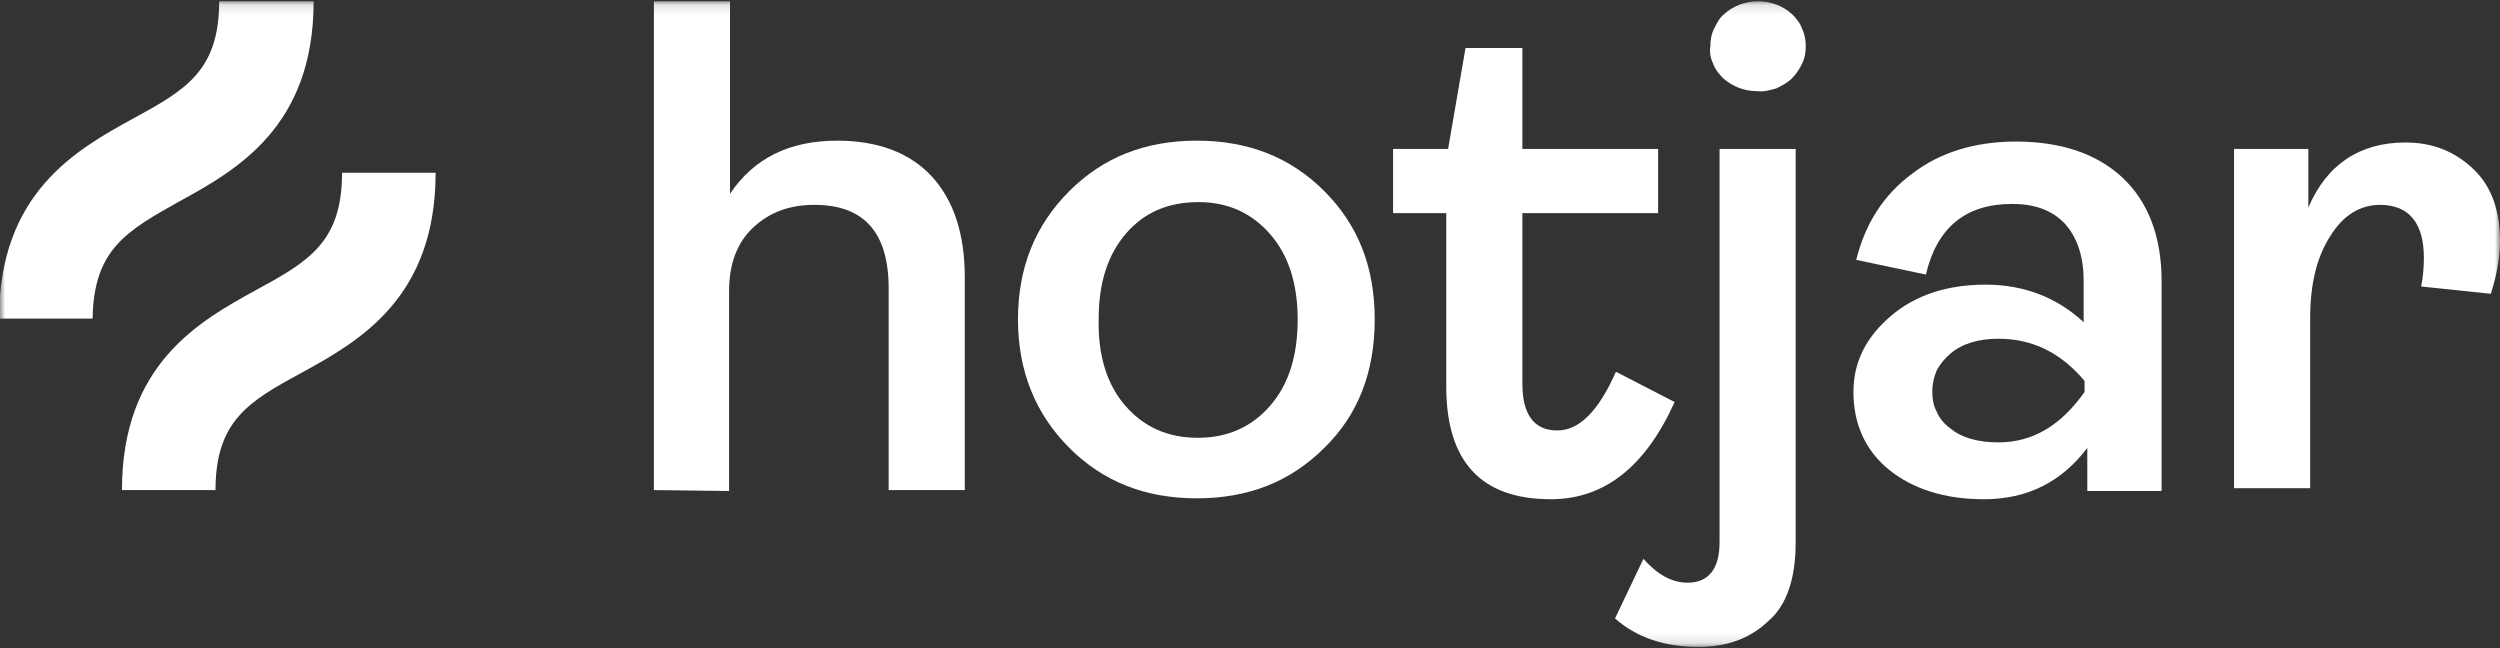
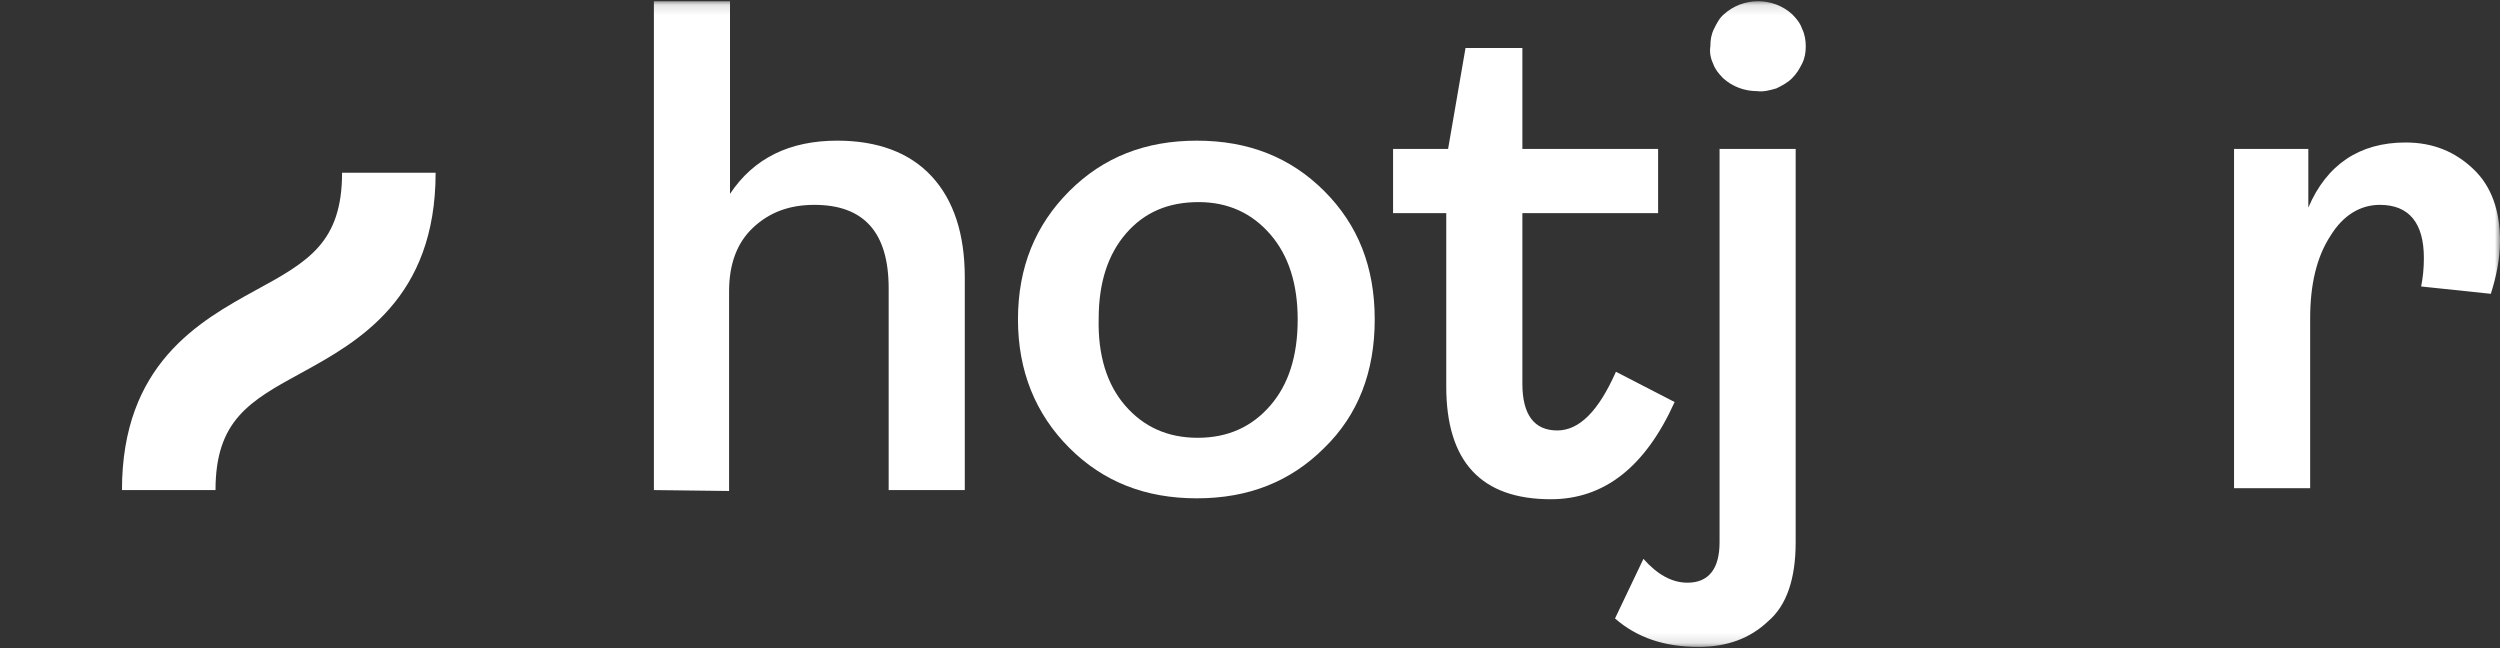
<svg xmlns="http://www.w3.org/2000/svg" width="243" height="63" viewBox="0 0 243 63" fill="none">
  <rect x="0" y="0" width="243" height="63" fill="#333333" stroke="none" />
  <mask id="mask0_3117_2835" style="mask-type:luminance" maskUnits="userSpaceOnUse" x="0" y="0" width="243" height="63">
    <path d="M243 0.122H0V62.878H243V0.122Z" fill="white" />
  </mask>
  <g mask="url(#mask0_3117_2835)">
    <path d="M63.558 47.635V0.122H70.956V18.842C73.274 15.365 76.751 13.672 81.386 13.672C85.308 13.672 88.428 14.83 90.567 17.148C92.707 19.466 93.777 22.764 93.777 26.954V47.635H86.378V28.023C86.378 22.586 83.971 19.912 79.157 19.912C76.751 19.912 74.79 20.625 73.185 22.14C71.669 23.566 70.867 25.617 70.867 28.291V47.724L63.558 47.635Z" fill="white" />
    <path d="M128.721 43.534C125.422 46.832 121.322 48.437 116.33 48.437C111.338 48.437 107.237 46.832 103.939 43.534C100.641 40.236 98.947 36.046 98.947 31.054C98.947 25.973 100.641 21.873 103.939 18.574C107.237 15.276 111.338 13.672 116.33 13.672C121.322 13.672 125.422 15.276 128.721 18.574C132.019 21.873 133.623 25.973 133.623 31.054C133.623 36.135 132.019 40.325 128.721 43.534ZM109.377 39.434C111.16 41.484 113.477 42.553 116.419 42.553C119.361 42.553 121.678 41.484 123.461 39.434C125.244 37.383 126.135 34.62 126.135 31.054C126.135 27.578 125.244 24.814 123.461 22.764C121.678 20.714 119.361 19.644 116.508 19.644C113.566 19.644 111.249 20.625 109.466 22.675C107.683 24.725 106.792 27.489 106.792 30.965C106.703 34.531 107.594 37.383 109.377 39.434Z" fill="white" />
    <path d="M150.739 48.526C143.964 48.526 140.576 44.871 140.576 37.562V20.714H135.406V14.474H140.755L142.448 4.668H147.975V14.474H161.168V20.714H147.975V37.294C147.975 40.325 149.134 41.84 151.363 41.84C153.502 41.84 155.374 39.968 157.068 36.135L162.773 39.077C159.92 45.406 155.909 48.526 150.739 48.526Z" fill="white" />
    <path d="M165.09 62.878C161.792 62.878 159.118 61.986 156.979 60.114L159.742 54.32C161.079 55.836 162.505 56.638 164.021 56.638C166.071 56.638 167.141 55.301 167.141 52.716V14.474H174.539V52.716C174.539 56.281 173.648 58.866 171.865 60.382C170.082 62.075 167.854 62.878 165.09 62.878ZM170.795 8.858C169.547 8.858 168.389 8.412 167.497 7.61C167.052 7.164 166.695 6.719 166.517 6.184C166.249 5.649 166.16 5.025 166.249 4.49C166.249 3.866 166.338 3.331 166.606 2.796C166.873 2.261 167.141 1.727 167.586 1.37C168.478 0.568 169.637 0.122 170.885 0.122C172.133 0.122 173.291 0.568 174.183 1.37C174.629 1.816 174.985 2.261 175.163 2.796C175.431 3.331 175.52 3.955 175.52 4.49C175.52 5.114 175.431 5.649 175.163 6.184C174.896 6.719 174.629 7.164 174.183 7.61C173.737 8.056 173.202 8.323 172.667 8.591C172.043 8.769 171.419 8.947 170.795 8.858Z" fill="white" />
-     <path d="M192.813 48.526C189.069 48.526 185.949 47.545 183.632 45.673C181.314 43.801 180.155 41.216 180.155 38.096C180.155 35.155 181.403 32.748 183.81 30.698C186.217 28.647 189.337 27.667 192.992 27.667C196.736 27.667 199.945 28.915 202.53 31.322V27.31C202.53 24.903 201.906 23.121 200.747 21.784C199.499 20.446 197.805 19.822 195.577 19.822C191.031 19.822 188.267 22.14 187.197 26.686L180.423 25.26C181.314 21.694 183.097 18.931 185.86 16.881C188.535 14.83 191.922 13.761 195.933 13.761C200.301 13.761 203.778 14.92 206.274 17.237C208.77 19.555 210.107 22.942 210.107 27.31V47.724H202.886V43.534C200.39 46.832 197.092 48.526 192.813 48.526ZM194.24 42.999C197.538 42.999 200.301 41.395 202.619 38.096V37.027C200.301 34.263 197.538 32.926 194.24 32.926C192.368 32.926 190.763 33.372 189.604 34.352C189.069 34.798 188.624 35.333 188.267 35.957C188 36.581 187.821 37.294 187.821 38.007C187.821 38.72 187.911 39.434 188.267 40.057C188.535 40.681 188.98 41.216 189.604 41.662C190.674 42.553 192.279 42.999 194.24 42.999Z" fill="white" />
    <path d="M217.149 47.635V14.474H224.369V20.179C226.152 15.989 229.361 13.85 233.818 13.85C236.493 13.85 238.632 14.741 240.415 16.435C242.198 18.129 243 20.535 243 23.388C243 25.171 242.643 26.864 242.109 28.558L235.334 27.845C235.512 26.954 235.601 26.062 235.601 25.082C235.601 21.694 234.175 19.912 231.322 19.912C229.45 19.912 227.757 20.892 226.509 22.942C225.172 24.993 224.548 27.667 224.548 30.965V47.456H217.149V47.635Z" fill="white" />
-     <path d="M17.471 19.555C22.998 16.524 30.486 12.335 30.486 0.122H21.305C21.305 6.897 18.006 8.769 12.925 11.532C7.399 14.563 -0.089 18.753 -0.089 30.965H9.003C9.092 24.19 12.39 22.407 17.471 19.555Z" fill="white" />
    <path d="M33.249 16.791C33.249 23.566 29.951 25.438 24.87 28.202C19.343 31.232 11.855 35.422 11.855 47.635H20.948C20.948 40.86 24.246 38.988 29.327 36.224C34.854 33.194 42.342 29.004 42.342 16.791H33.249Z" fill="white" />
  </g>
</svg>